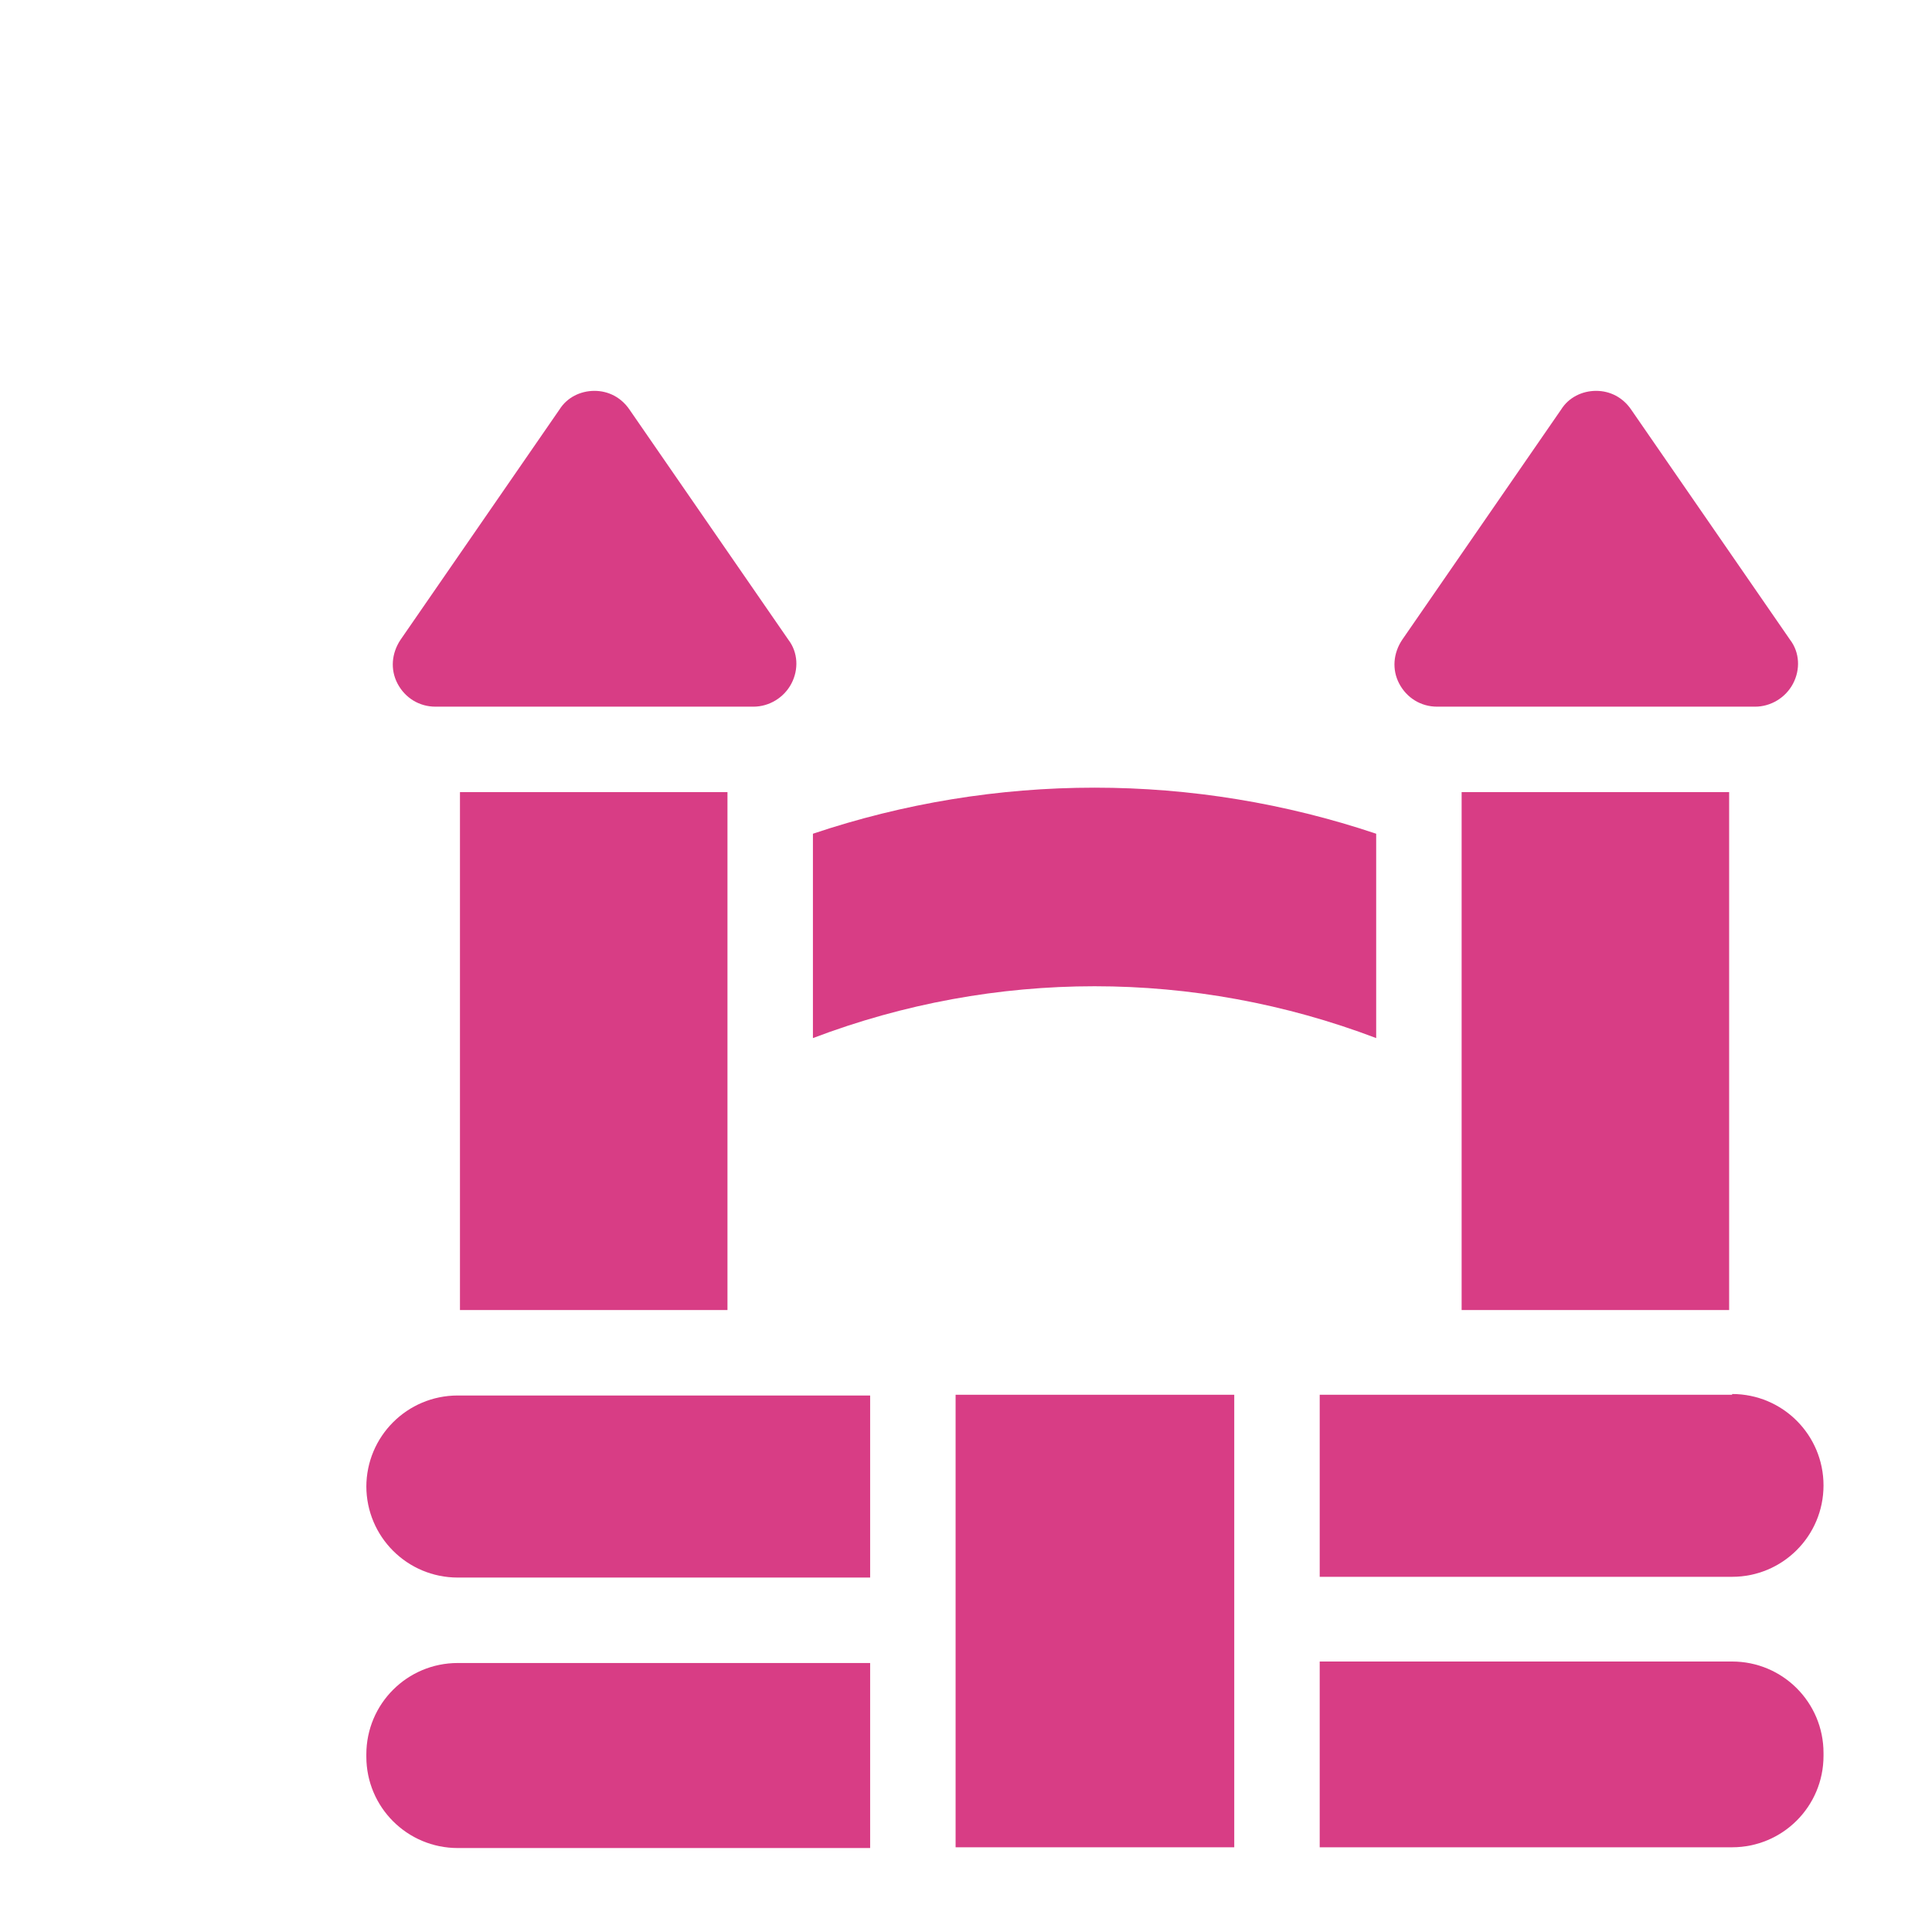
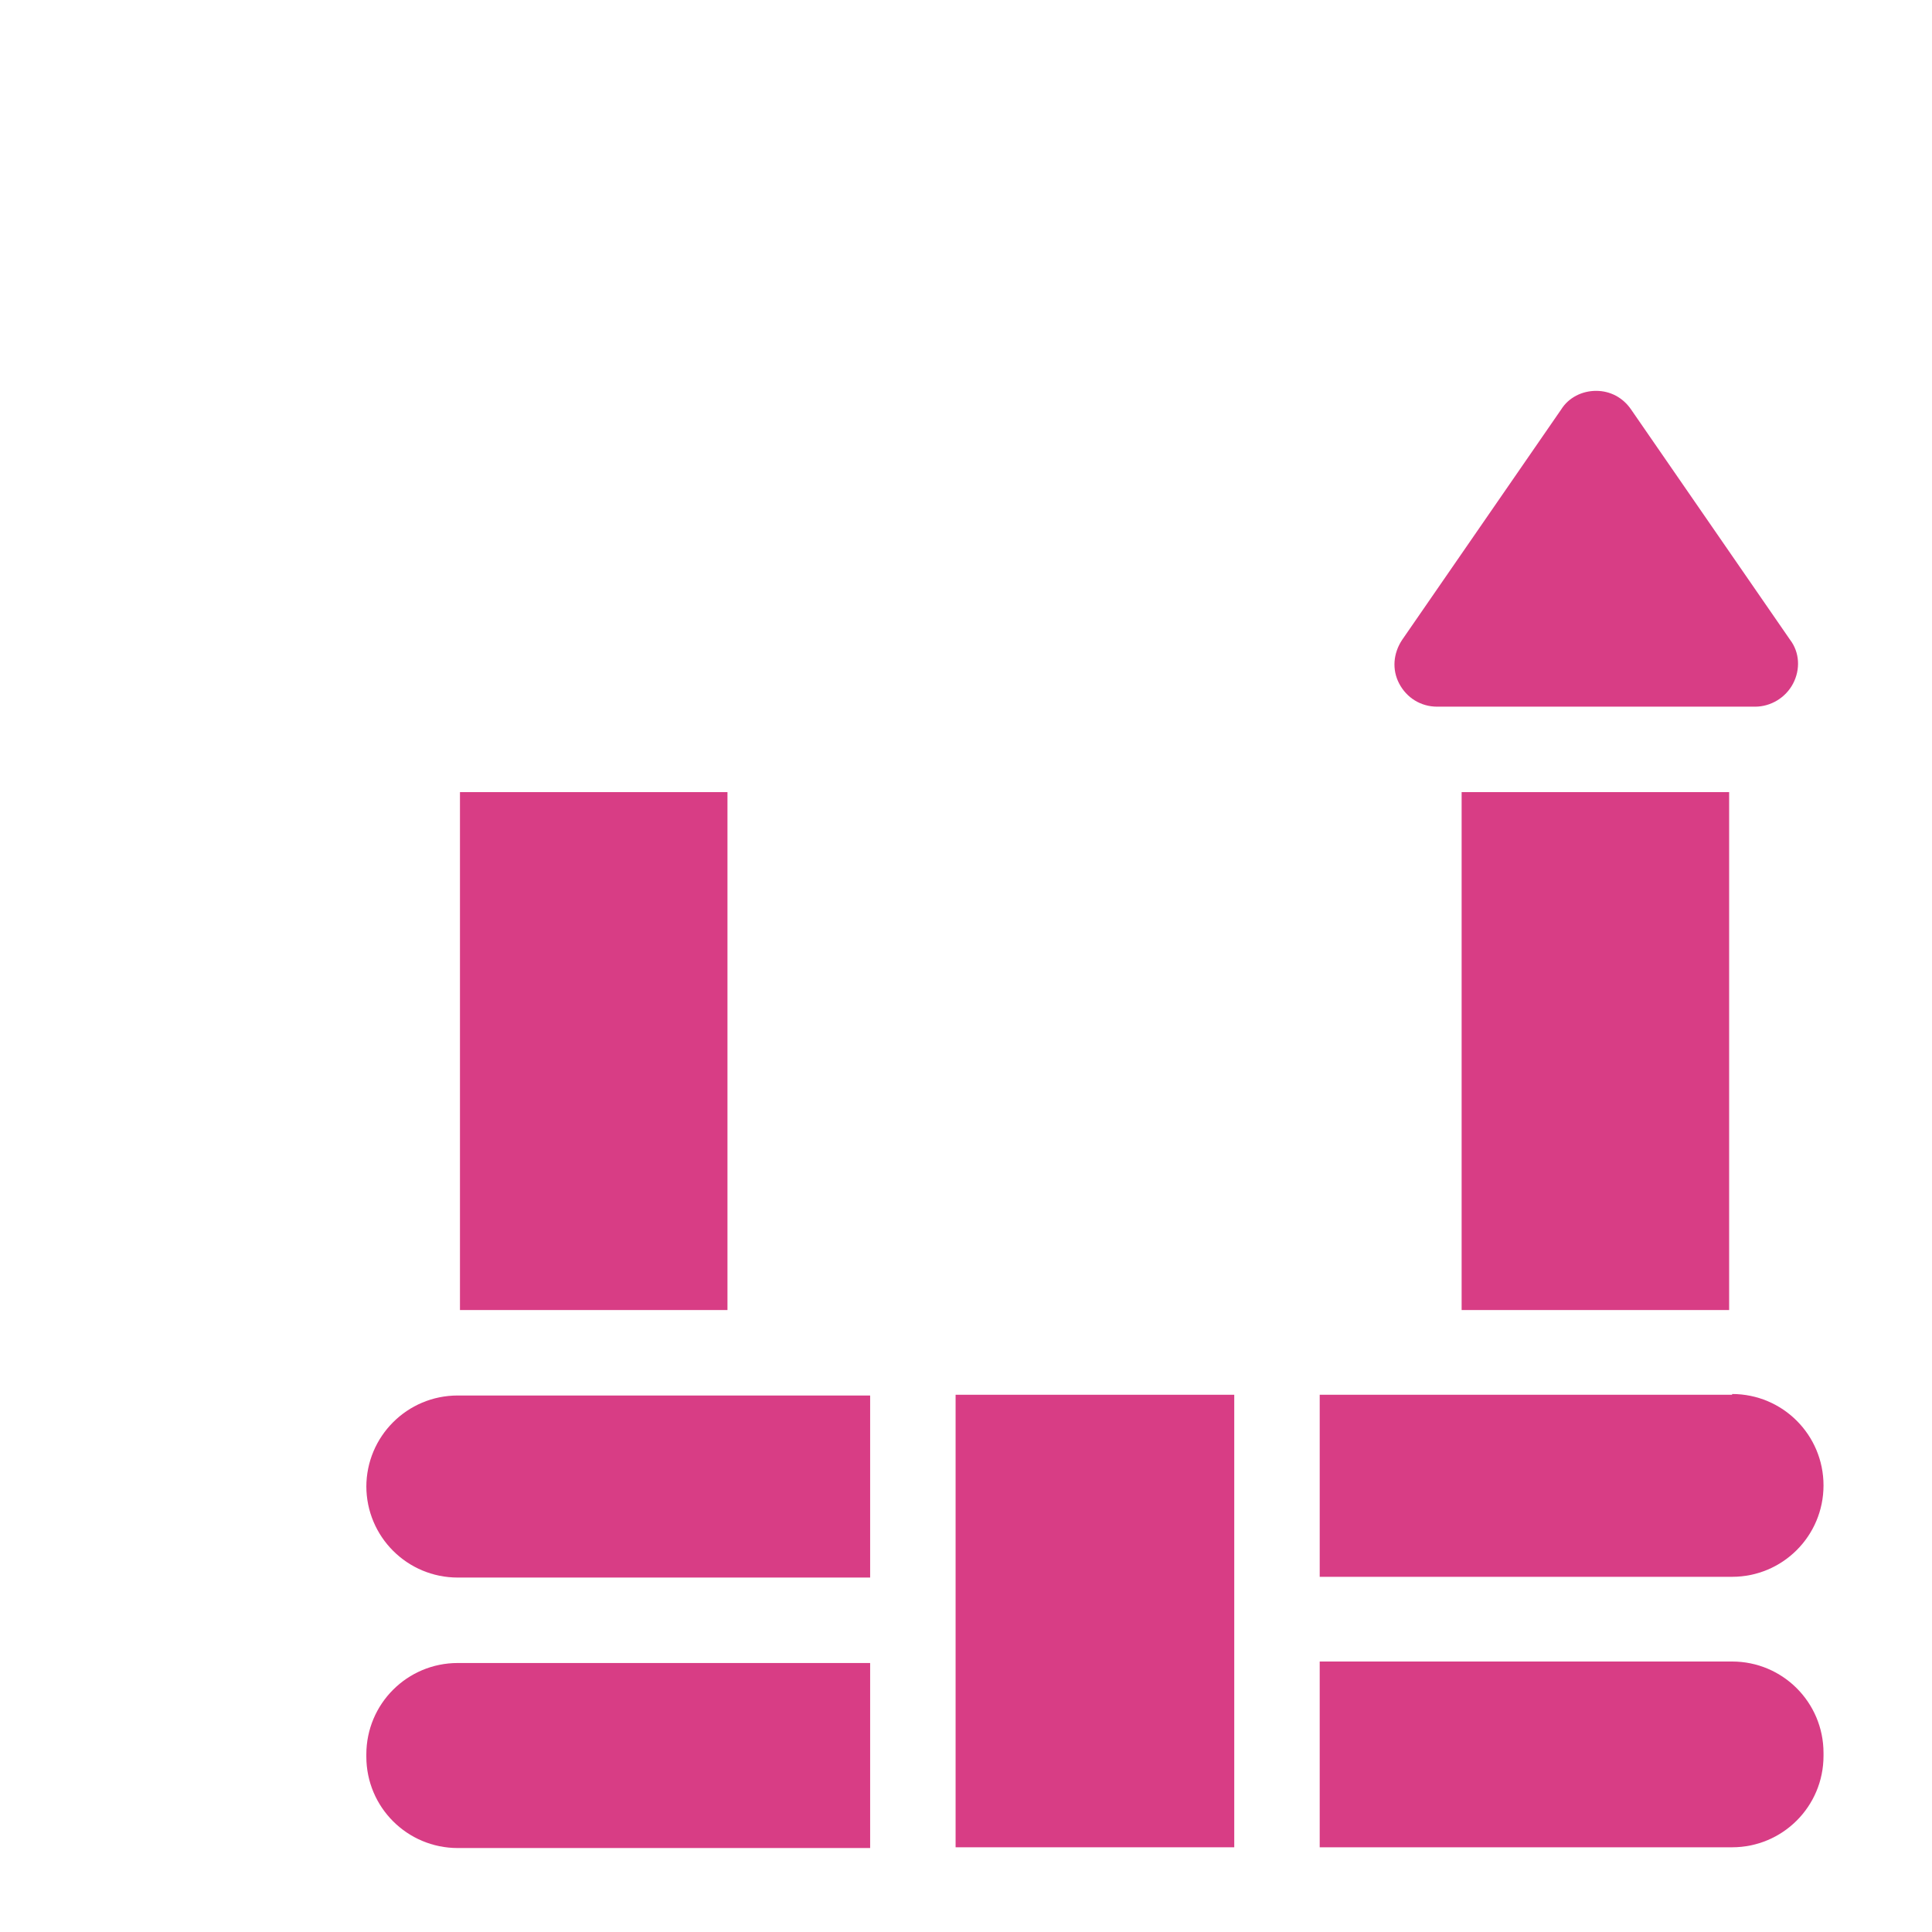
<svg xmlns="http://www.w3.org/2000/svg" id="_图层_2" data-name="图层 2" viewBox="0 0 26 26">
  <defs>
    <style>
      .cls-1 {
        fill: none;
      }

      .cls-2 {
        fill: #d83d85;
      }

      .cls-3 {
        clip-path: url(#clippath);
      }
    </style>
    <clipPath id="clippath">
      <rect class="cls-1" y="0" width="26" height="26" />
    </clipPath>
  </defs>
  <g id="_图层_1-2" data-name="图层 1">
    <g class="cls-3">
      <g>
        <path class="cls-2" d="M6.19,10.66h3.6v6.97h-3.6v-6.97Z" />
-         <path class="cls-2" d="M5.85,9.51h4.29c.21,0,.41-.12.51-.31.1-.19.09-.42-.04-.59l-2.14-3.1c-.11-.16-.28-.25-.47-.25s-.37.09-.47.25l-2.14,3.1c-.12.18-.14.4-.04.59.1.19.29.31.51.31Z" />
        <path class="cls-2" d="M19.67,10.66h3.6v6.97h-3.6v-6.97Z" />
        <path class="cls-2" d="M19.33,9.51h4.29c.21,0,.41-.12.51-.31.1-.19.09-.42-.04-.59l-2.14-3.1c-.11-.16-.28-.25-.47-.25s-.37.09-.47.25l-2.14,3.1c-.12.18-.14.4-.04.59.1.19.29.31.51.31Z" />
        <path class="cls-2" d="M4.93,20c0,.68.55,1.23,1.23,1.23h5.55v-2.45h-5.55c-.68,0-1.23.55-1.23,1.23Z" />
        <path class="cls-2" d="M12.86,18.77h3.75v6.09h-3.75v-6.09Z" />
        <path class="cls-2" d="M23.31,18.77h-5.55v2.45h5.55c.68,0,1.23-.55,1.23-1.23s-.55-1.23-1.23-1.23Z" />
        <path class="cls-2" d="M17.76,24.86h5.55c.68,0,1.23-.55,1.23-1.23v-.04c0-.68-.55-1.23-1.23-1.23h-5.55v2.49Z" />
        <path class="cls-2" d="M4.93,23.64c0,.68.55,1.23,1.23,1.23h5.55v-2.49h-5.55c-.68,0-1.23.55-1.23,1.23v.04Z" />
-         <path class="cls-2" d="M18.52,13.97v-2.75c-1.22-.41-2.5-.62-3.79-.62s-2.57.21-3.79.62v2.75c2.45-.93,5.13-.93,7.58,0h0Z" />
      </g>
    </g>
  </g>
</svg>